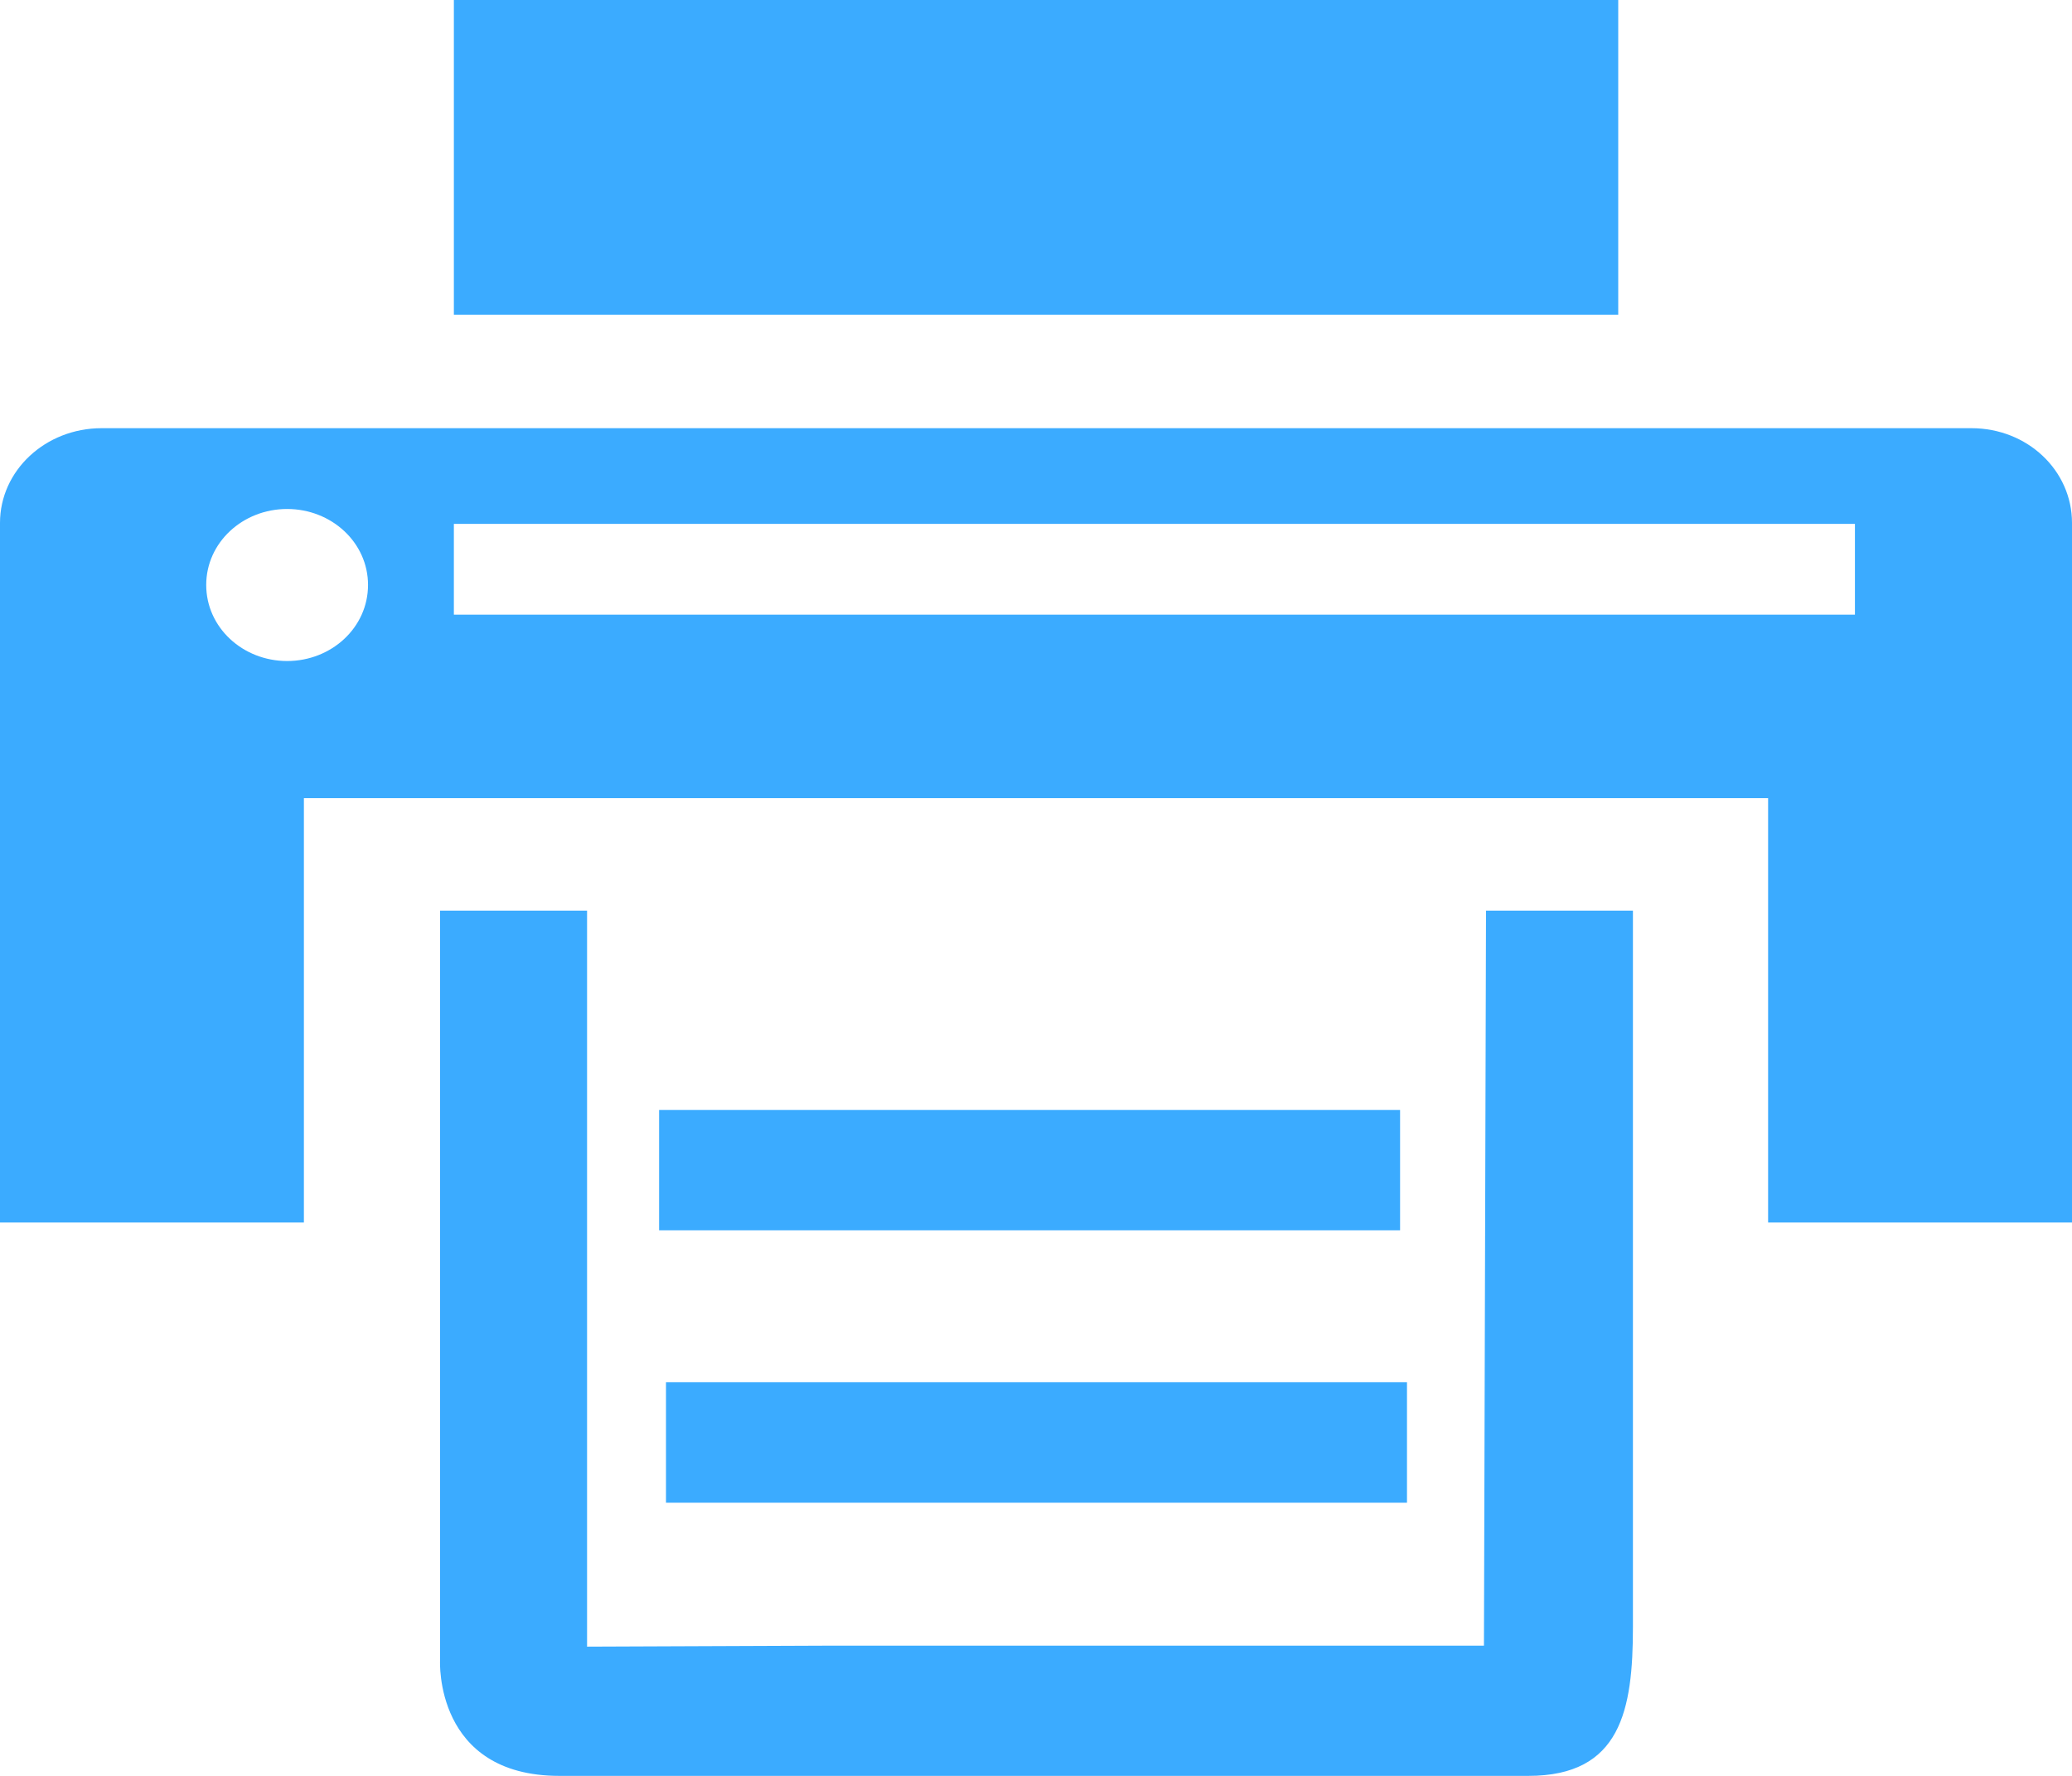
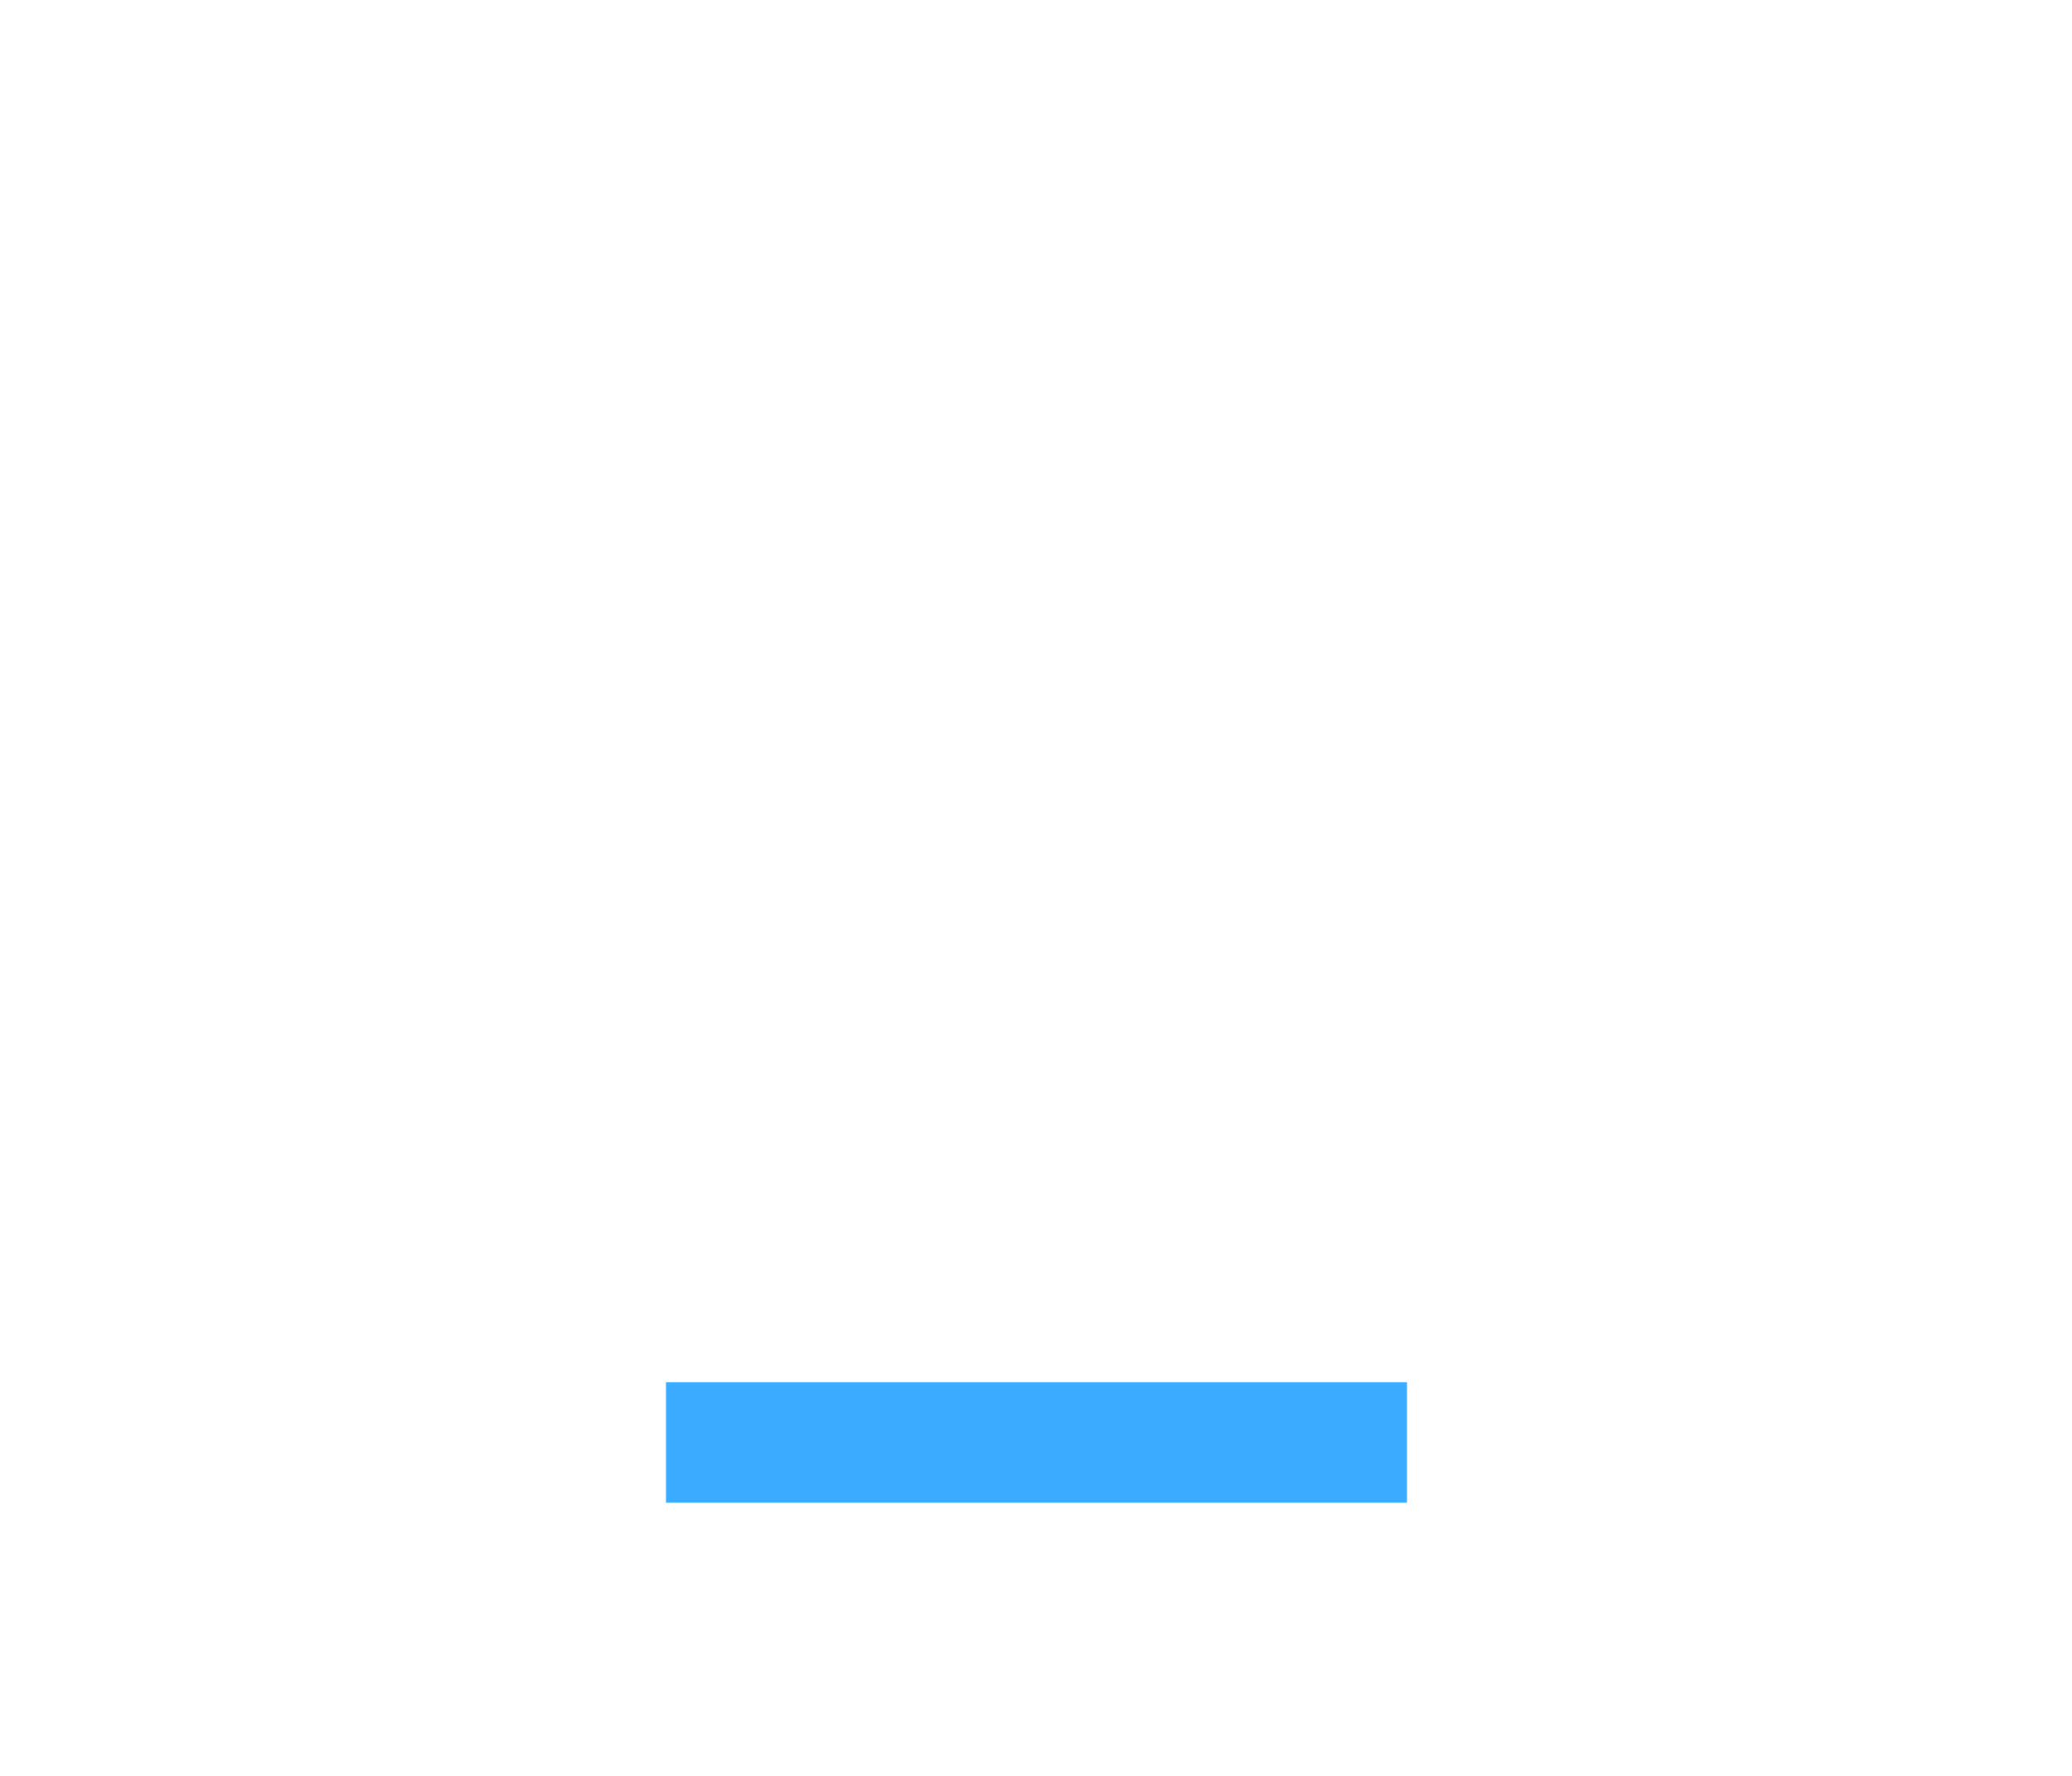
<svg xmlns="http://www.w3.org/2000/svg" version="1.1" id="Capa_1" x="0px" y="0px" width="21px" height="18px" viewBox="32 21 21 18" enable-background="new 32 21 21 18" xml:space="preserve">
  <g>
-     <rect x="36.6" y="21" fill="#3BABFF" width="11.801" height="3.19" />
-     <path fill-rule="evenodd" clip-rule="evenodd" fill="#3BABFF" d="M50.8,27.23H36.6v-0.92h14.2V27.23z M34.91,27.7   c-0.45,0-0.82-0.34-0.82-0.771c0-0.43,0.37-0.77,0.82-0.77s0.82,0.34,0.82,0.77C35.73,27.36,35.36,27.7,34.91,27.7z M51.98,25.34   H33.03c-0.57,0-1.03,0.43-1.03,0.96v7.091h3.08V29.09h14.84v4.301H53V26.3C53,25.77,52.55,25.34,51.98,25.34z" />
-     <path fill="#3BABFF" d="M47.04,37.68h-6.601l-2.489,0.01V30.23h-1.49v7.6c0,0-0.06,1.17,1.21,1.17h9.82   c0.939,0,1.06-0.67,1.06-1.51v-7.26h-1.489L47.04,37.68z" />
-     <rect x="38.68" y="32.25" fill="#3BABFF" width="7.51" height="1.22" />
    <rect x="38.75" y="35.01" fill="#3BABFF" width="7.51" height="1.221" />
  </g>
</svg>